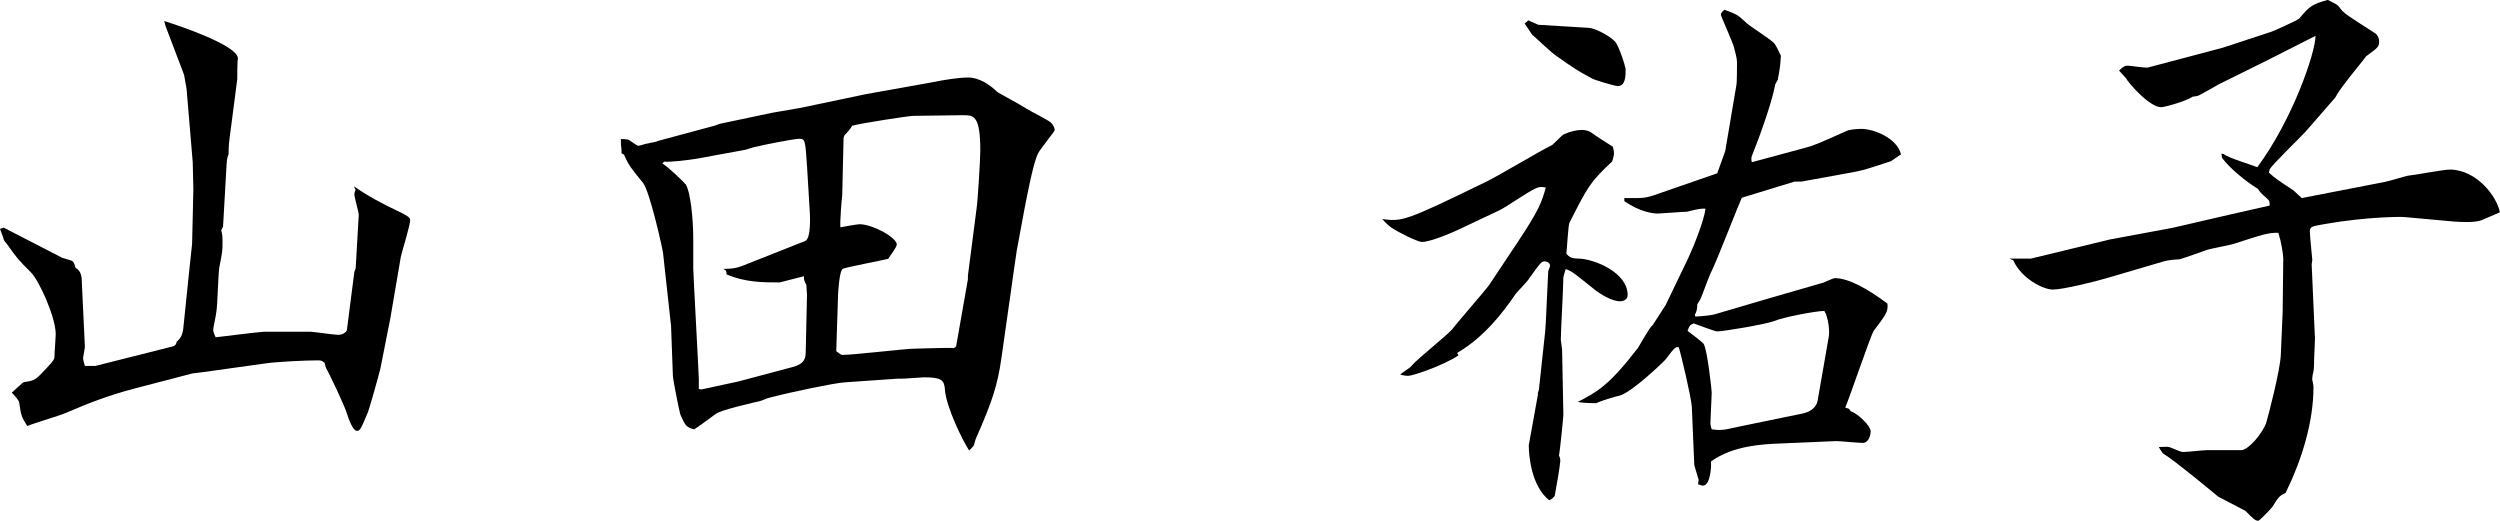
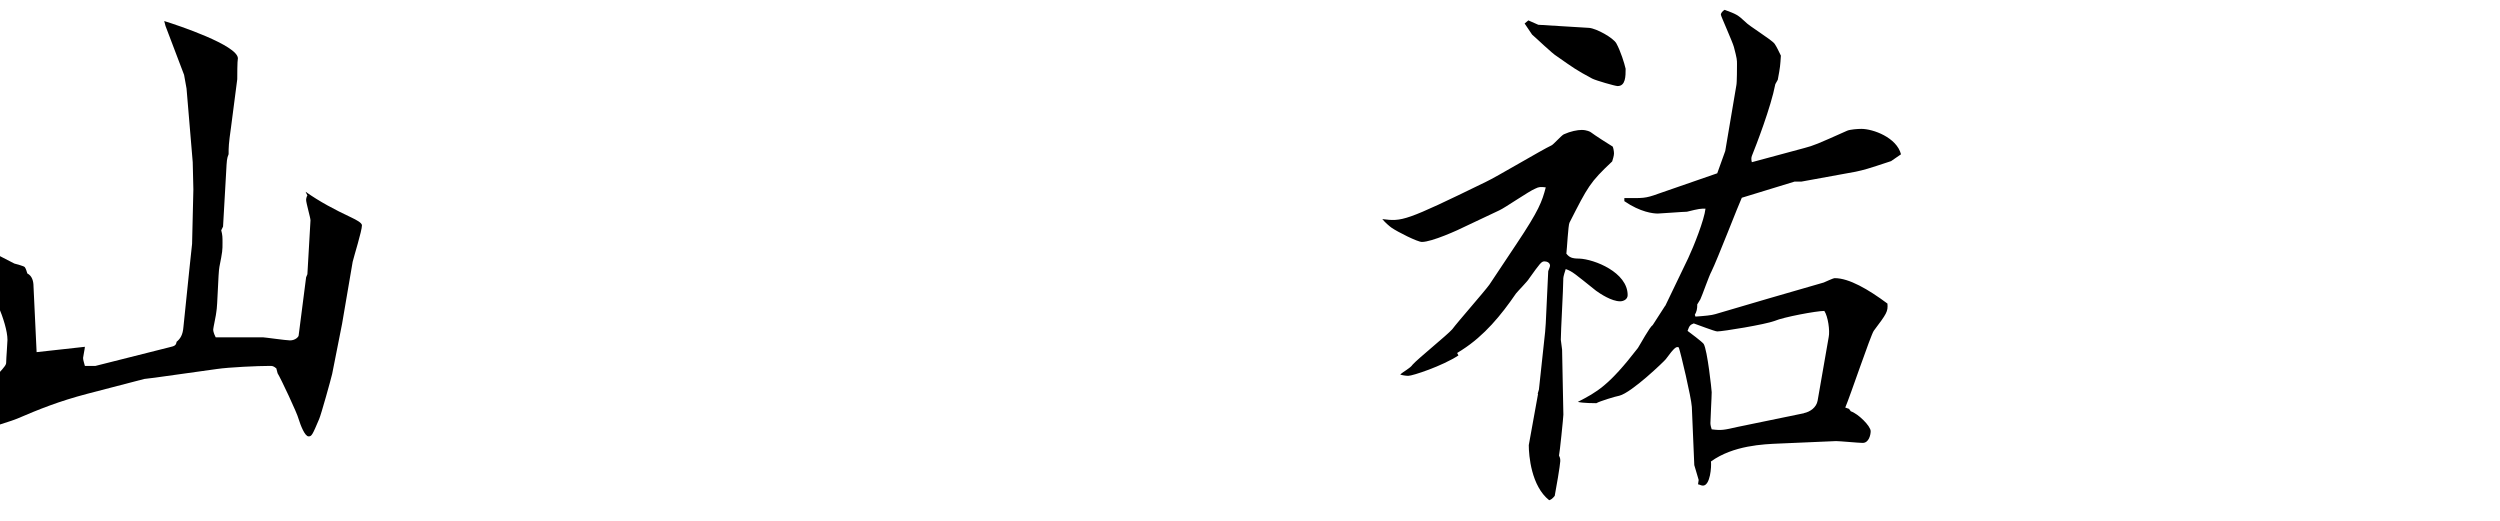
<svg xmlns="http://www.w3.org/2000/svg" id="_レイヤー_2" width="234.14" height="48.78" viewBox="0 0 234.14 48.78">
  <g id="_レイヤー_1-2">
-     <path d="M7.95,32.48c0,.17-.17.93-.17,1.04,0,.23.12.52.17.75h.99l6.9-1.74c.52-.12.64-.17.7-.52.35-.29.58-.64.64-1.39l.58-5.63.23-2.15.12-5.1-.06-2.55-.58-6.9-.23-1.28-1.74-4.58-.12-.46c1.33.41,6.84,2.26,6.9,3.48-.06.29-.06,1.68-.06,1.97l-.58,4.47c-.23,1.62-.23,1.91-.23,2.55-.17.41-.17.58-.23,1.68l-.29,5.1-.17.35c.12.46.12.64.12,1.16,0,.7,0,.81-.29,2.26-.12.58-.17,3.65-.29,4.23,0,.17-.29,1.51-.29,1.62s0,.29.23.75c.52-.06,4.18-.52,4.52-.52h4.41c.17,0,2.2.29,2.55.29.52,0,.81-.35.81-.46l.7-5.45.12-.29.29-5.05c0-.23-.41-1.62-.41-1.91,0-.12.06-.35.12-.41l-.17-.35c1.33.93,2.61,1.62,4.35,2.44.35.17.93.46.93.7,0,.52-.75,2.9-.87,3.42l-.99,5.8-.93,4.7c-.12.52-1.04,3.83-1.22,4.23-.64,1.51-.7,1.62-.99,1.62-.35,0-.75-1.04-.93-1.62-.12-.52-1.68-3.83-1.97-4.29l-.12-.46c-.29-.23-.35-.23-.64-.23-1.1,0-3.77.12-4.93.29l-5.8.81-.99.12-5.34,1.39c-2.67.7-4.52,1.45-6.55,2.32-.52.23-3.07.99-3.6,1.22-.58-.93-.58-1.04-.75-2.2,0-.17-.46-.7-.7-.93.23-.17,1.04-.99,1.16-.99.99-.12,1.1-.23,2.03-1.22.75-.81.81-.93.81-1.16,0-.35.12-1.8.12-2.09,0-1.62-1.57-5.05-2.32-5.8-1.16-1.16-1.28-1.28-2.26-2.67-.12-.12-.29-.35-.29-.41,0-.12-.23-.64-.35-.99l.35-.12,5.51,2.84c.17.06.93.23.99.35.12.17.17.41.23.58.46.23.58.75.58,1.22l.29,6.15Z" />
-     <path d="M61.54,13.22l5.39-1.45.46-.17,4.93-1.04,2.67-.46,6.09-1.28,6.15-1.1c1.16-.23,2.44-.46,3.48-.46.99,0,2.03.7,2.67,1.33.12.12,2.32,1.28,2.73,1.57.35.23,1.97,1.04,2.26,1.28.29.23.41.58.41.75,0,.12-1.39,1.8-1.57,2.2-.46.93-1.04,4.06-1.28,5.28l-.7,3.77c-.12.7-.41,2.9-.64,4.47l-.81,5.68c-.35,2.49-.87,4.06-2.38,7.48-.06.12-.17.64-.23.7-.12.12-.23.29-.41.41-.58-.87-2.15-4.06-2.26-5.68-.06-.93-.35-1.16-1.97-1.16-.29,0-1.62.12-1.86.12-.58,0-.64,0-1.39.06l-4.18.29c-.93.06-4.87.87-7.08,1.45-.12,0-.7.29-.81.29-.41.12-3.65.81-4.18,1.22-.7.52-1.74,1.28-2.03,1.45-.75-.23-.81-.35-1.28-1.39-.12-.41-.7-3.31-.7-3.65l-.17-4.64-.75-6.84c-.06-.46-1.22-5.68-1.86-6.55-1.28-1.57-1.39-1.74-1.8-2.67l-.23-.12v-.35c-.06-.41-.06-.52-.06-.99.17,0,.64,0,.81.12.06.06.75.52.81.52s.29-.06.64-.17l1.1-.23ZM65.66,36.48l3.48-.75,4.81-1.28c.99-.23,1.51-.52,1.51-1.45l.12-5.39-.06-.93c-.23-.41-.23-.52-.23-.81-.06,0-2.2.58-2.26.58-1.62,0-3.19,0-4.99-.75,0-.29,0-.35-.29-.52.81,0,1.22-.06,1.8-.29l5.86-2.32c.58-.23.46-2.49.41-3.07l-.23-3.83c-.17-2.55-.17-2.67-.75-2.67-.46,0-3.42.58-4.06.75-.17,0-.93.29-1.04.29l-4.41.81c-.7.12-2.49.35-3.13.29l-.17.17c.52.29,2.09,1.8,2.2,1.97.41.64.7,3.02.7,5.22v2.67c0,.46.52,9.92.52,10.32v.93l.23.06ZM89.55,32.42l1.1-6.26v-.35l.81-6.26c.12-.81.35-4.64.35-5.45,0-3.36-.64-3.31-1.68-3.31l-4.58.06c-.41,0-4.99.7-5.74.93-.17.29-.41.58-.58.75-.23.17-.23.41-.23.58l-.12,5.16c-.06.46-.23,2.61-.17,3.02.29-.06,1.57-.29,1.8-.29,1.16,0,3.48,1.22,3.48,1.91,0,.23-.7,1.16-.81,1.33-.41.12-3.77.75-4.23.93-.35.12-.46,2.32-.46,2.44l-.17,5.28c.17.12.41.35.58.35,1.04,0,5.92-.58,6.61-.58.64,0,3.25-.12,3.83-.06l.23-.17Z" />
+     <path d="M7.95,32.48c0,.17-.17.93-.17,1.04,0,.23.12.52.17.75h.99l6.9-1.74c.52-.12.64-.17.7-.52.35-.29.58-.64.64-1.39l.58-5.63.23-2.15.12-5.1-.06-2.55-.58-6.9-.23-1.28-1.74-4.58-.12-.46c1.33.41,6.84,2.26,6.9,3.48-.06.29-.06,1.68-.06,1.97l-.58,4.47c-.23,1.62-.23,1.91-.23,2.55-.17.41-.17.58-.23,1.68l-.29,5.1-.17.35c.12.46.12.64.12,1.16,0,.7,0,.81-.29,2.26-.12.58-.17,3.65-.29,4.23,0,.17-.29,1.51-.29,1.62s0,.29.23.75h4.41c.17,0,2.2.29,2.55.29.52,0,.81-.35.81-.46l.7-5.45.12-.29.29-5.05c0-.23-.41-1.62-.41-1.91,0-.12.06-.35.12-.41l-.17-.35c1.33.93,2.61,1.62,4.35,2.44.35.17.93.46.93.7,0,.52-.75,2.9-.87,3.42l-.99,5.8-.93,4.7c-.12.52-1.04,3.83-1.22,4.23-.64,1.51-.7,1.62-.99,1.62-.35,0-.75-1.04-.93-1.62-.12-.52-1.68-3.83-1.97-4.29l-.12-.46c-.29-.23-.35-.23-.64-.23-1.1,0-3.77.12-4.93.29l-5.8.81-.99.12-5.34,1.39c-2.67.7-4.52,1.45-6.55,2.32-.52.23-3.07.99-3.6,1.22-.58-.93-.58-1.04-.75-2.2,0-.17-.46-.7-.7-.93.23-.17,1.04-.99,1.16-.99.99-.12,1.1-.23,2.03-1.22.75-.81.81-.93.81-1.16,0-.35.12-1.8.12-2.09,0-1.62-1.57-5.05-2.32-5.8-1.16-1.16-1.28-1.28-2.26-2.67-.12-.12-.29-.35-.29-.41,0-.12-.23-.64-.35-.99l.35-.12,5.51,2.84c.17.06.93.23.99.35.12.17.17.41.23.58.46.23.58.75.58,1.22l.29,6.15Z" />
    <path d="M144.01,36.89l.12-.41.58-5.39.06-.81.23-4.87c0-.06.17-.41.17-.52,0-.29-.29-.41-.52-.41-.29,0-.41.17-1.45,1.62-.12.23-1.04,1.16-1.22,1.39-1.39,2.03-2.96,3.94-5.05,5.28l-.46.29.12.23c-1.51.99-4.29,1.91-4.7,1.91-.23,0-.58-.06-.75-.12.29-.29.93-.58,1.16-.93.52-.58,3.25-2.78,3.71-3.31.52-.7,3.02-3.54,3.48-4.18l2.55-3.83c2.09-3.13,2.38-3.94,2.73-5.28-.46-.06-.64-.06-.99.12-.58.23-2.84,1.8-3.36,2.03l-3.07,1.45c-.81.41-3.25,1.51-4.18,1.51-.41,0-2.26-.93-2.84-1.33-.17-.12-.58-.46-.87-.81,1.86.23,2.09.23,9.69-3.48.99-.46,5.28-3.02,6.15-3.42.17-.06.93-.93,1.16-1.04.64-.29,1.28-.41,1.68-.41.46,0,.81.17.87.23.29.23,1.74,1.16,2.03,1.33.06.12.12.46.12.64,0,.23-.12.58-.17.75-2.09,1.97-2.26,2.32-4,5.74-.12.23-.23,2.44-.29,2.9.29.35.52.46,1.22.46,1.39.06,4.52,1.28,4.52,3.42,0,.41-.41.58-.7.58-.81,0-1.86-.7-2.26-.99-2.03-1.62-2.2-1.8-2.84-2.03-.23.7-.23.81-.23.99,0,.87-.23,4.81-.23,5.63,0,.12.12.81.12.93,0,.93.12,5.22.12,6.09,0,.23-.35,3.65-.41,3.83.12.23.12.35.12.52,0,.29-.41,2.73-.52,3.25-.23.29-.35.35-.52.41-1.68-1.33-1.91-4.18-1.91-5.16l.87-4.81ZM143.14,1.91l.93.41,4.76.29c.7.06,2.26.93,2.55,1.45.41.75.75,1.86.87,2.38,0,.7,0,1.62-.75,1.62-.23,0-2.03-.52-2.38-.7-1.51-.81-1.74-.99-3.31-2.09-.41-.23-1.97-1.74-2.32-2.03l-.7-1.04.35-.29ZM155.96,28.65l2.15-4.47c.52-1.1,1.51-3.6,1.62-4.64-.46,0-.58,0-1.74.29-.35,0-2.49.17-2.73.17-.41,0-1.62-.12-3.13-1.16v-.29c1.74,0,1.91.06,3.19-.41l5.51-1.91.75-2.09,1.04-6.15c.06-.23.06-1.8.06-1.97,0-.41,0-.52-.29-1.62-.12-.46-1.22-2.9-1.22-3.02,0-.17.17-.35.35-.46,1.1.41,1.22.46,1.91,1.1.35.41,2.49,1.68,2.78,2.09.23.35.35.64.58,1.1-.06.93-.06,1.04-.29,2.26l-.23.41c-.41,2.15-1.8,5.74-2.2,6.73-.06.17-.06.35,0,.58l4.93-1.33c.87-.23,1.16-.35,4-1.62.29-.12.99-.17,1.33-.17,1.1,0,3.31.81,3.71,2.38l-.93.64c-2.26.75-2.49.81-3.31.99l-5.1.93h-.64l-4.93,1.51c-.23.46-2.32,5.86-2.84,6.9-.23.41-.87,2.26-1.04,2.61-.12.17-.23.41-.29.46,0,.46-.06.7-.23.99l.06.17c.87-.06,1.51-.12,1.86-.23l4.93-1.45,5.22-1.51c.17-.06.87-.41,1.04-.41,1.33,0,3.13,1.04,4.93,2.38.06.75-.06.93-1.28,2.55-.29.41-2.2,6.09-2.67,7.19l.35.12.17.23c.7.23,1.86,1.39,1.86,1.86,0,.35-.17,1.1-.75,1.1-.35,0-2.15-.17-2.49-.17l-5.34.23c-1.45.06-4.29.17-6.38,1.68.06.46-.06,2.26-.75,2.26-.17,0-.35-.12-.46-.12l.06-.41-.41-1.39-.23-5.45c-.06-.93-1.04-5.05-1.22-5.57-.23-.12-.41,0-1.22,1.1-.12.17-3.19,3.13-4.35,3.42-.35.06-1.86.52-2.15.7-.17,0-1.22,0-1.74-.12,1.8-.93,2.9-1.51,5.63-5.05.23-.35,1.1-1.97,1.39-2.15l1.16-1.8ZM168.95,38.69c.58-.12,1.16-.52,1.28-1.16l1.04-5.97c.12-.58-.06-1.91-.41-2.44-.75,0-3.83.58-4.64.93-.93.35-4.87.99-5.39.99-.23,0-1.86-.64-2.2-.75-.29.12-.41.17-.58.7.23.17,1.33.99,1.51,1.22.35.58.75,4.35.75,4.52,0,.46-.12,2.49-.12,2.9,0,.17.06.41.12.58.93.12,1.16.06,2.44-.23l6.21-1.28Z" />
-     <path d="M190.12,24.24l7.19-1.74.23-.06,5.92-1.1,5.28-1.22,3.83-.87c0-.35,0-.46-.35-.75-.46-.41-.52-.46-.75-.81-1.22-.75-2.67-1.97-3.36-2.9l-.06-.41.23.06c.41.35,2.73,1.04,3.13,1.22,3.31-4.47,5.45-10.73,5.45-12.3l-4.7,2.38-4.35,2.15c-.29.17-1.62.93-1.86,1.04-.12.06-.46.12-.58.12-.7.46-2.67.99-2.96.99-1.1,0-3.07-2.26-3.31-2.73l-.64-.7c.41-.41.58-.46.81-.46.29,0,1.62.23,1.91.17l7.02-1.86,4.41-1.45c.12,0,2.55-1.1,2.73-1.28.93-1.1,1.16-1.33,2.67-1.74.81.41.93.46,1.1.7.35.52.64.7,3.36,2.44.17.12.35.41.35.75,0,.52-.12.58-1.22,1.39-.06.06-.29.41-.35.46-1.97,2.44-2.15,2.73-2.55,3.42l-2.78,3.19c-.29.35-3.19,3.13-3.36,3.54,0,.12-.06.17-.06.29.58.52.75.64,2.32,1.68l.75.7,7.77-1.51c.35-.06,1.86-.52,2.15-.58.64-.06,3.36-.58,3.94-.58,2.49,0,4.41,2.49,4.7,4-.29.12-1.45.64-1.74.75-.7.23-1.74.17-2.55.12l-4.52-.41c-.23-.06-3.54-.06-7.6.64-1.22.23-1.39.23-1.39.7,0,.41.23,2.55.23,2.67,0,.06-.06.35-.06.41l.29,6.55c.06.35-.06,1.97-.06,2.32,0,.12,0,.87-.06,1.16-.06.17-.12.58-.12.7s.12.52.12.75c0,3.31-1.1,6.84-2.61,9.92-.58.29-.64.35-1.22,1.28-.06.12-1.22,1.33-1.33,1.33-.29,0-.41-.12-1.22-.93l-2.55-1.33c-.41-.35-4.12-3.42-5.1-4-.12-.06-.35-.46-.46-.64.23,0,.81-.06.99,0,.99.41,1.1.46,1.33.46.35,0,1.86-.17,2.15-.17h3.31c.7-.12,1.86-1.51,2.26-2.49.23-.75,1.33-4.99,1.39-6.44l.17-3.94.06-5.05c0-.41-.17-1.51-.46-2.44-.99,0-1.33.12-4.18,1.04-.35.12-2.26.46-2.55.58-.35.12-2.26.81-2.55.87-.23,0-.99.06-1.39.17l-5.51,1.62c-.99.29-4,1.04-4.93,1.04s-2.96-1.04-3.71-2.73l-.35-.17h1.91Z" />
  </g>
</svg>